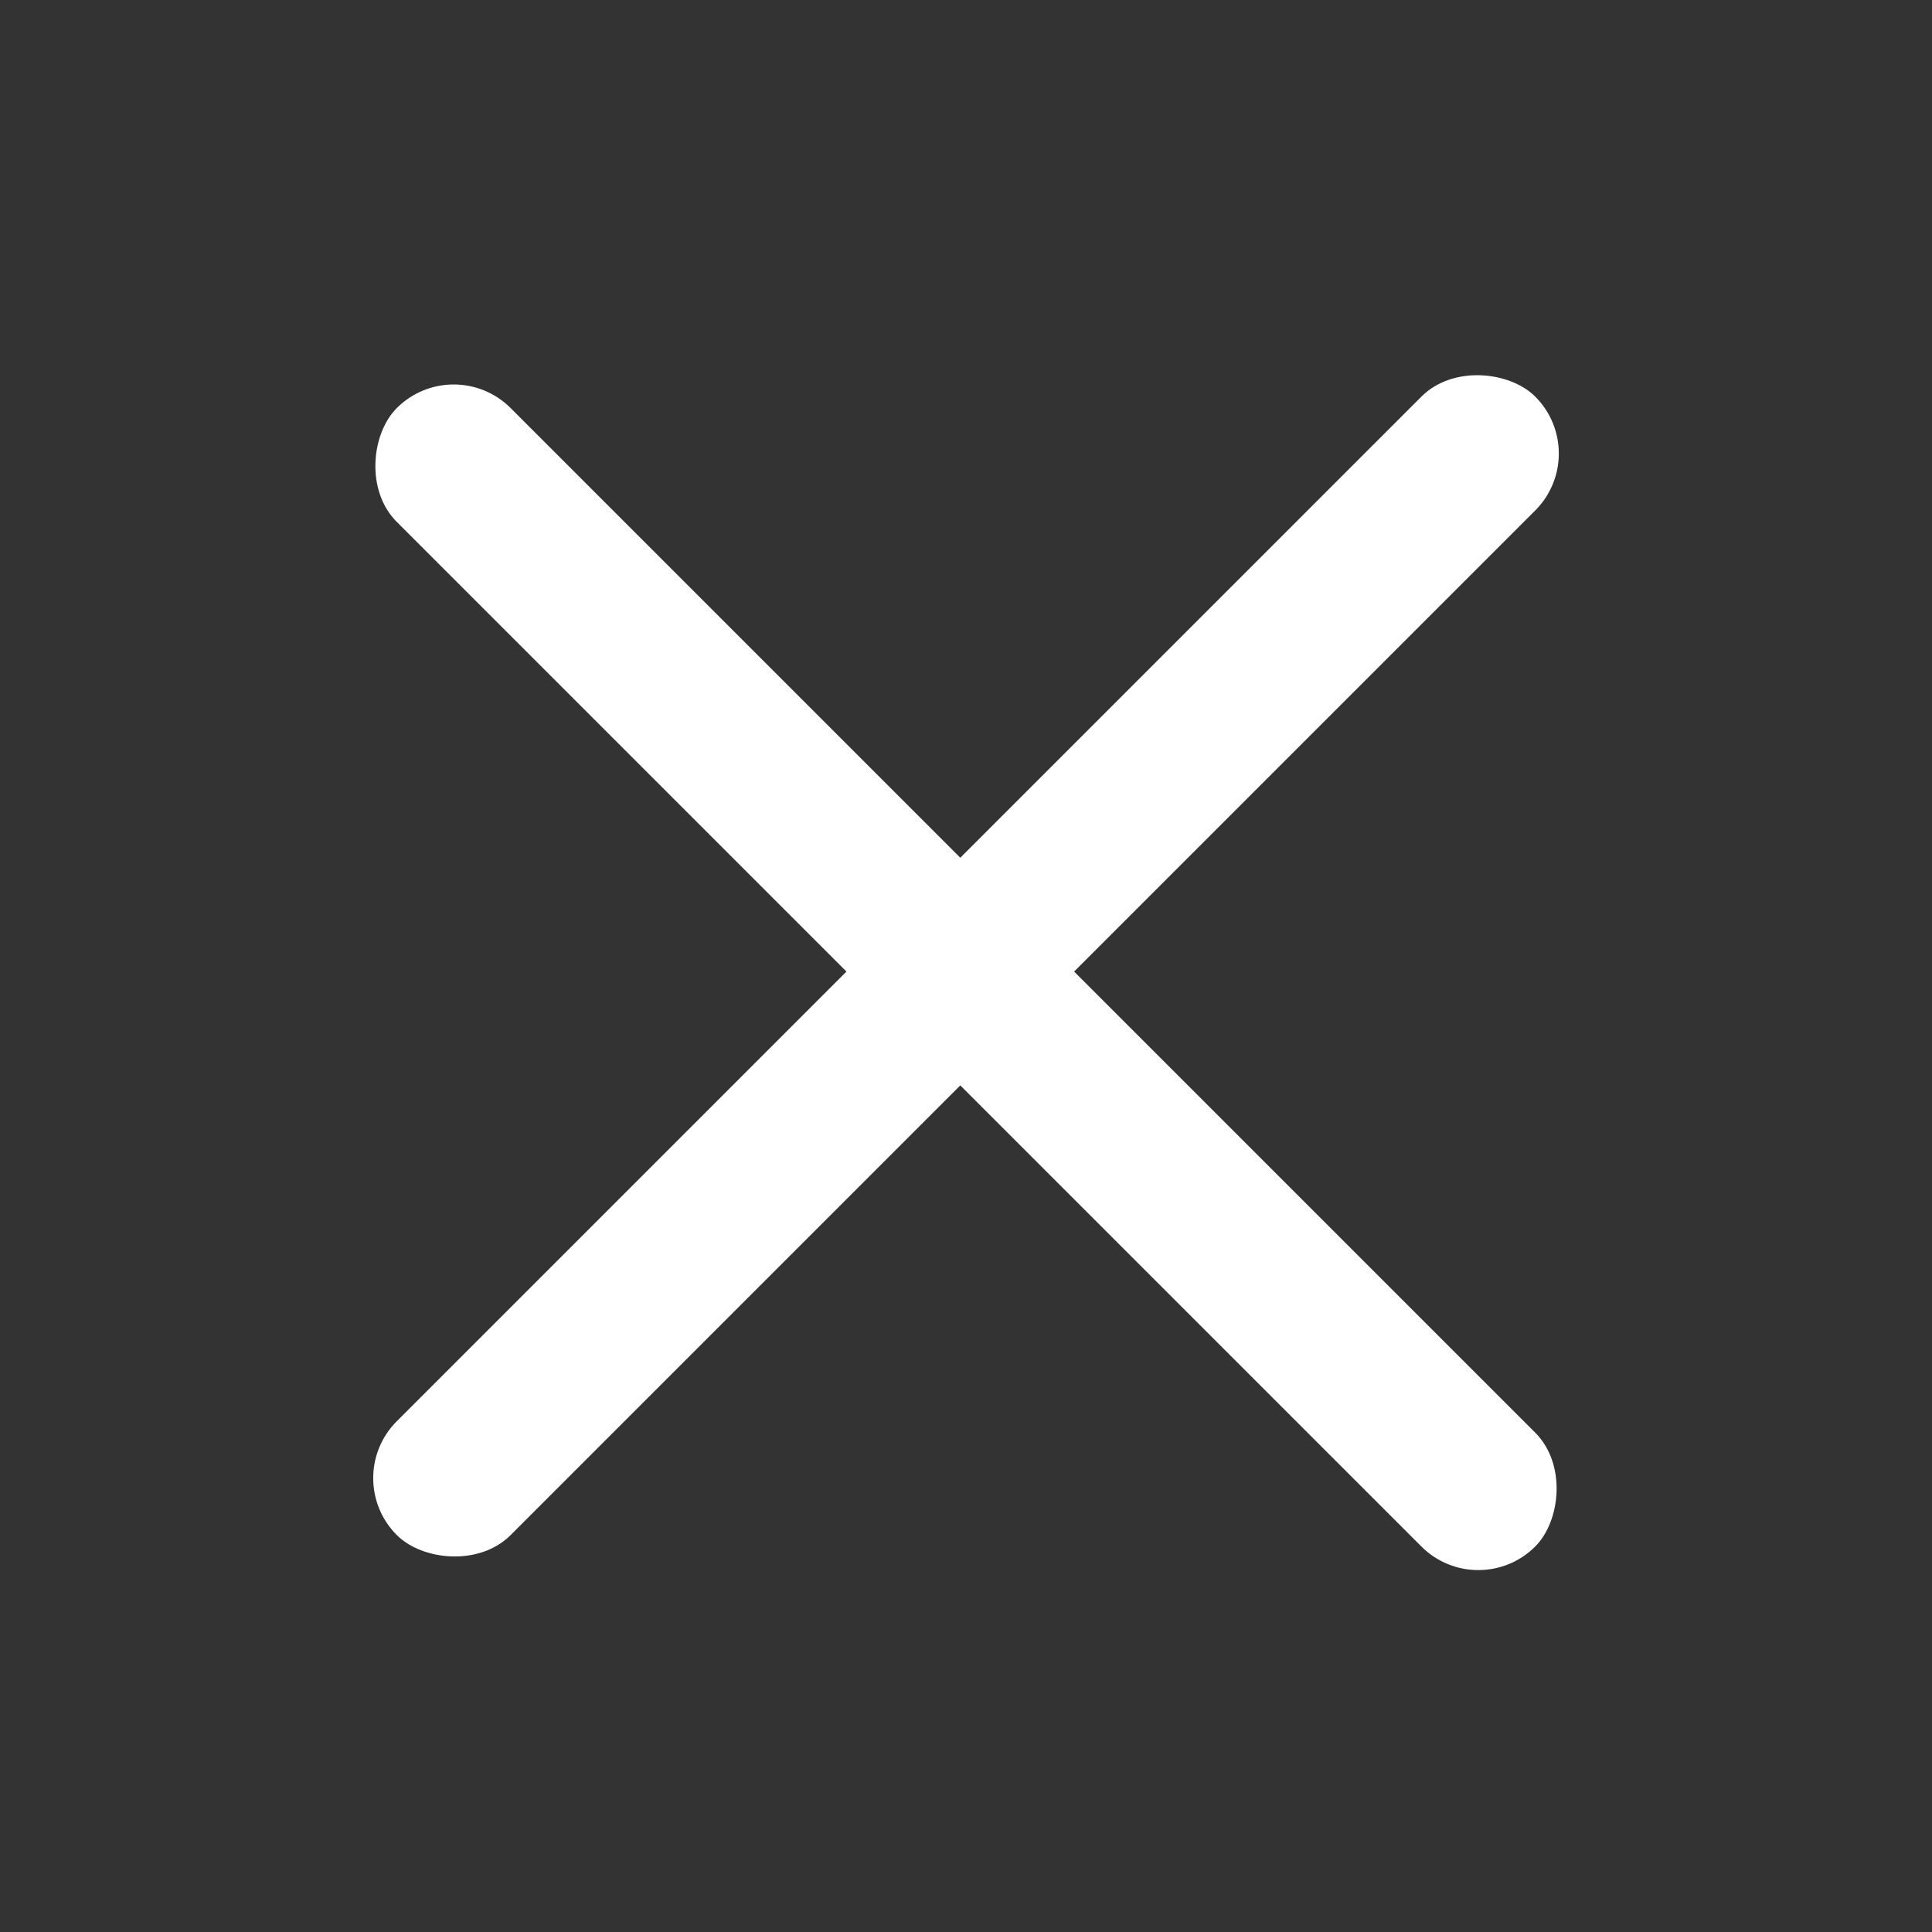
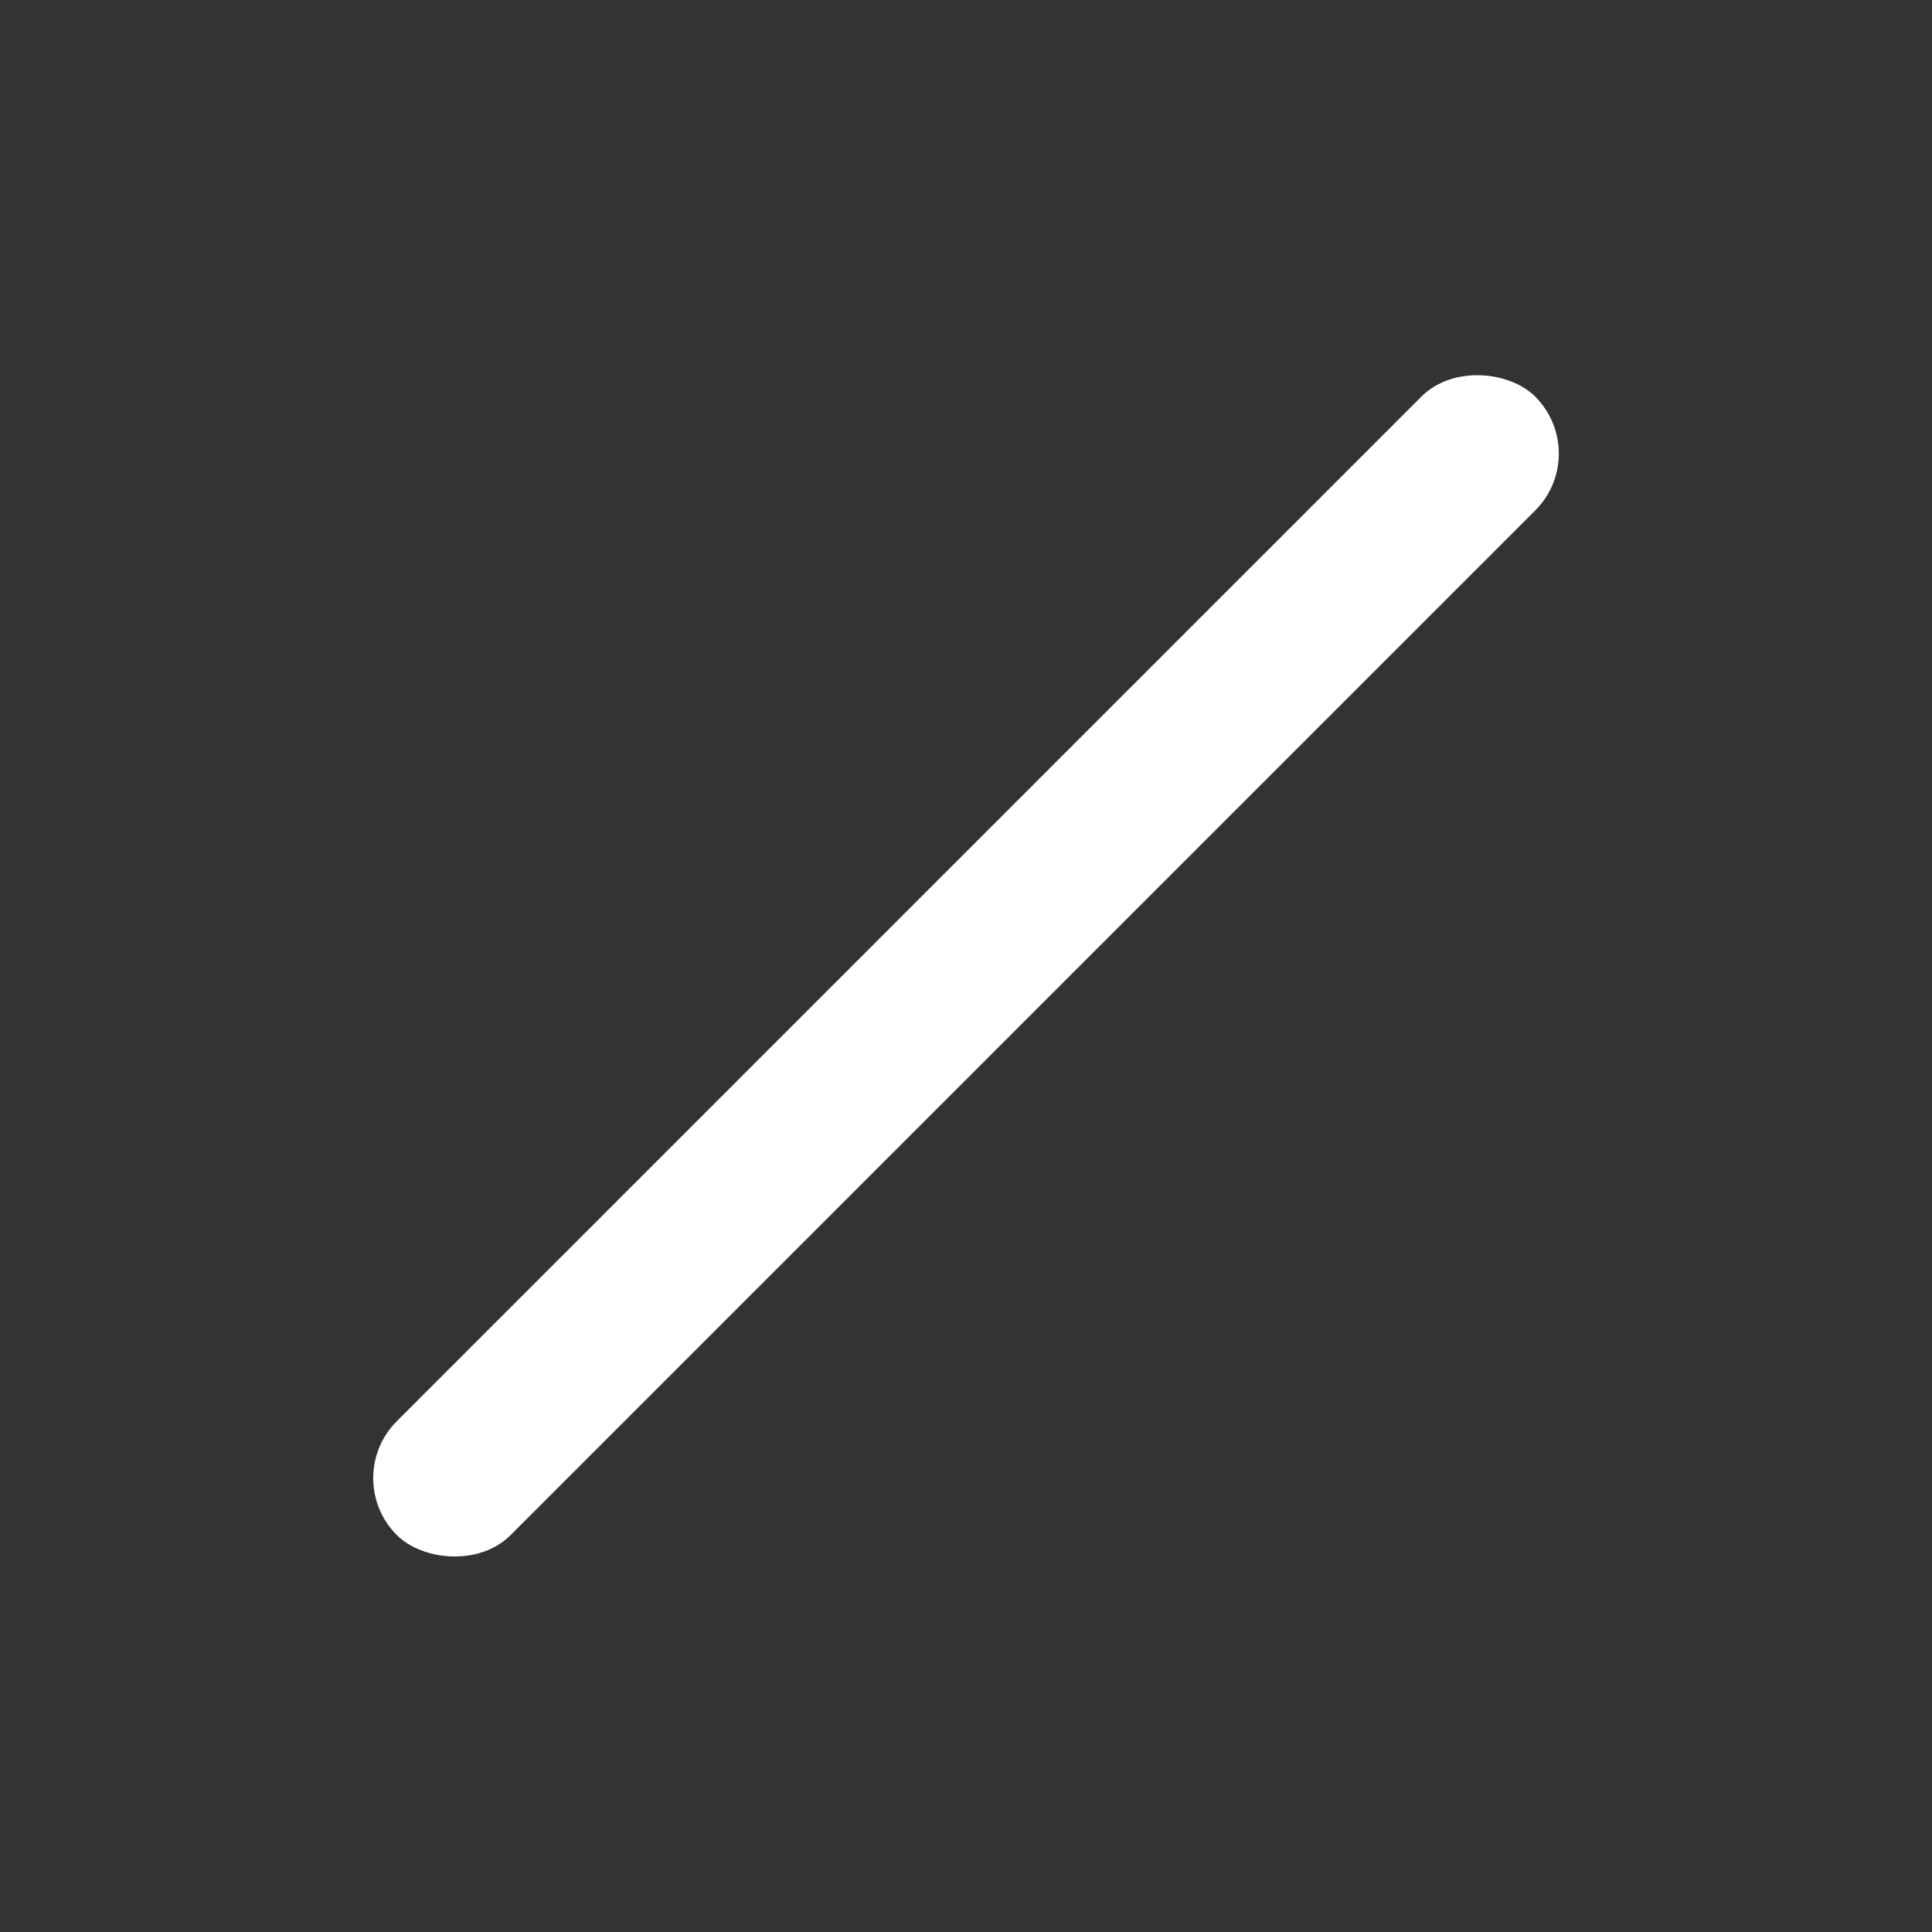
<svg xmlns="http://www.w3.org/2000/svg" width="24" height="24" viewBox="0 0 24 24" fill="none">
  <rect x="0" y="0" width="24" height="24" fill="#333333" stroke="none" />
-   <rect x="5.636" y="4.362" width="20" height="2" rx="1" transform="rotate(45 5.636 4.362)" fill="white" />
  <rect x="4.222" y="18.362" width="20" height="2" rx="1" transform="rotate(-45 4.222 18.362)" fill="white" />
</svg>